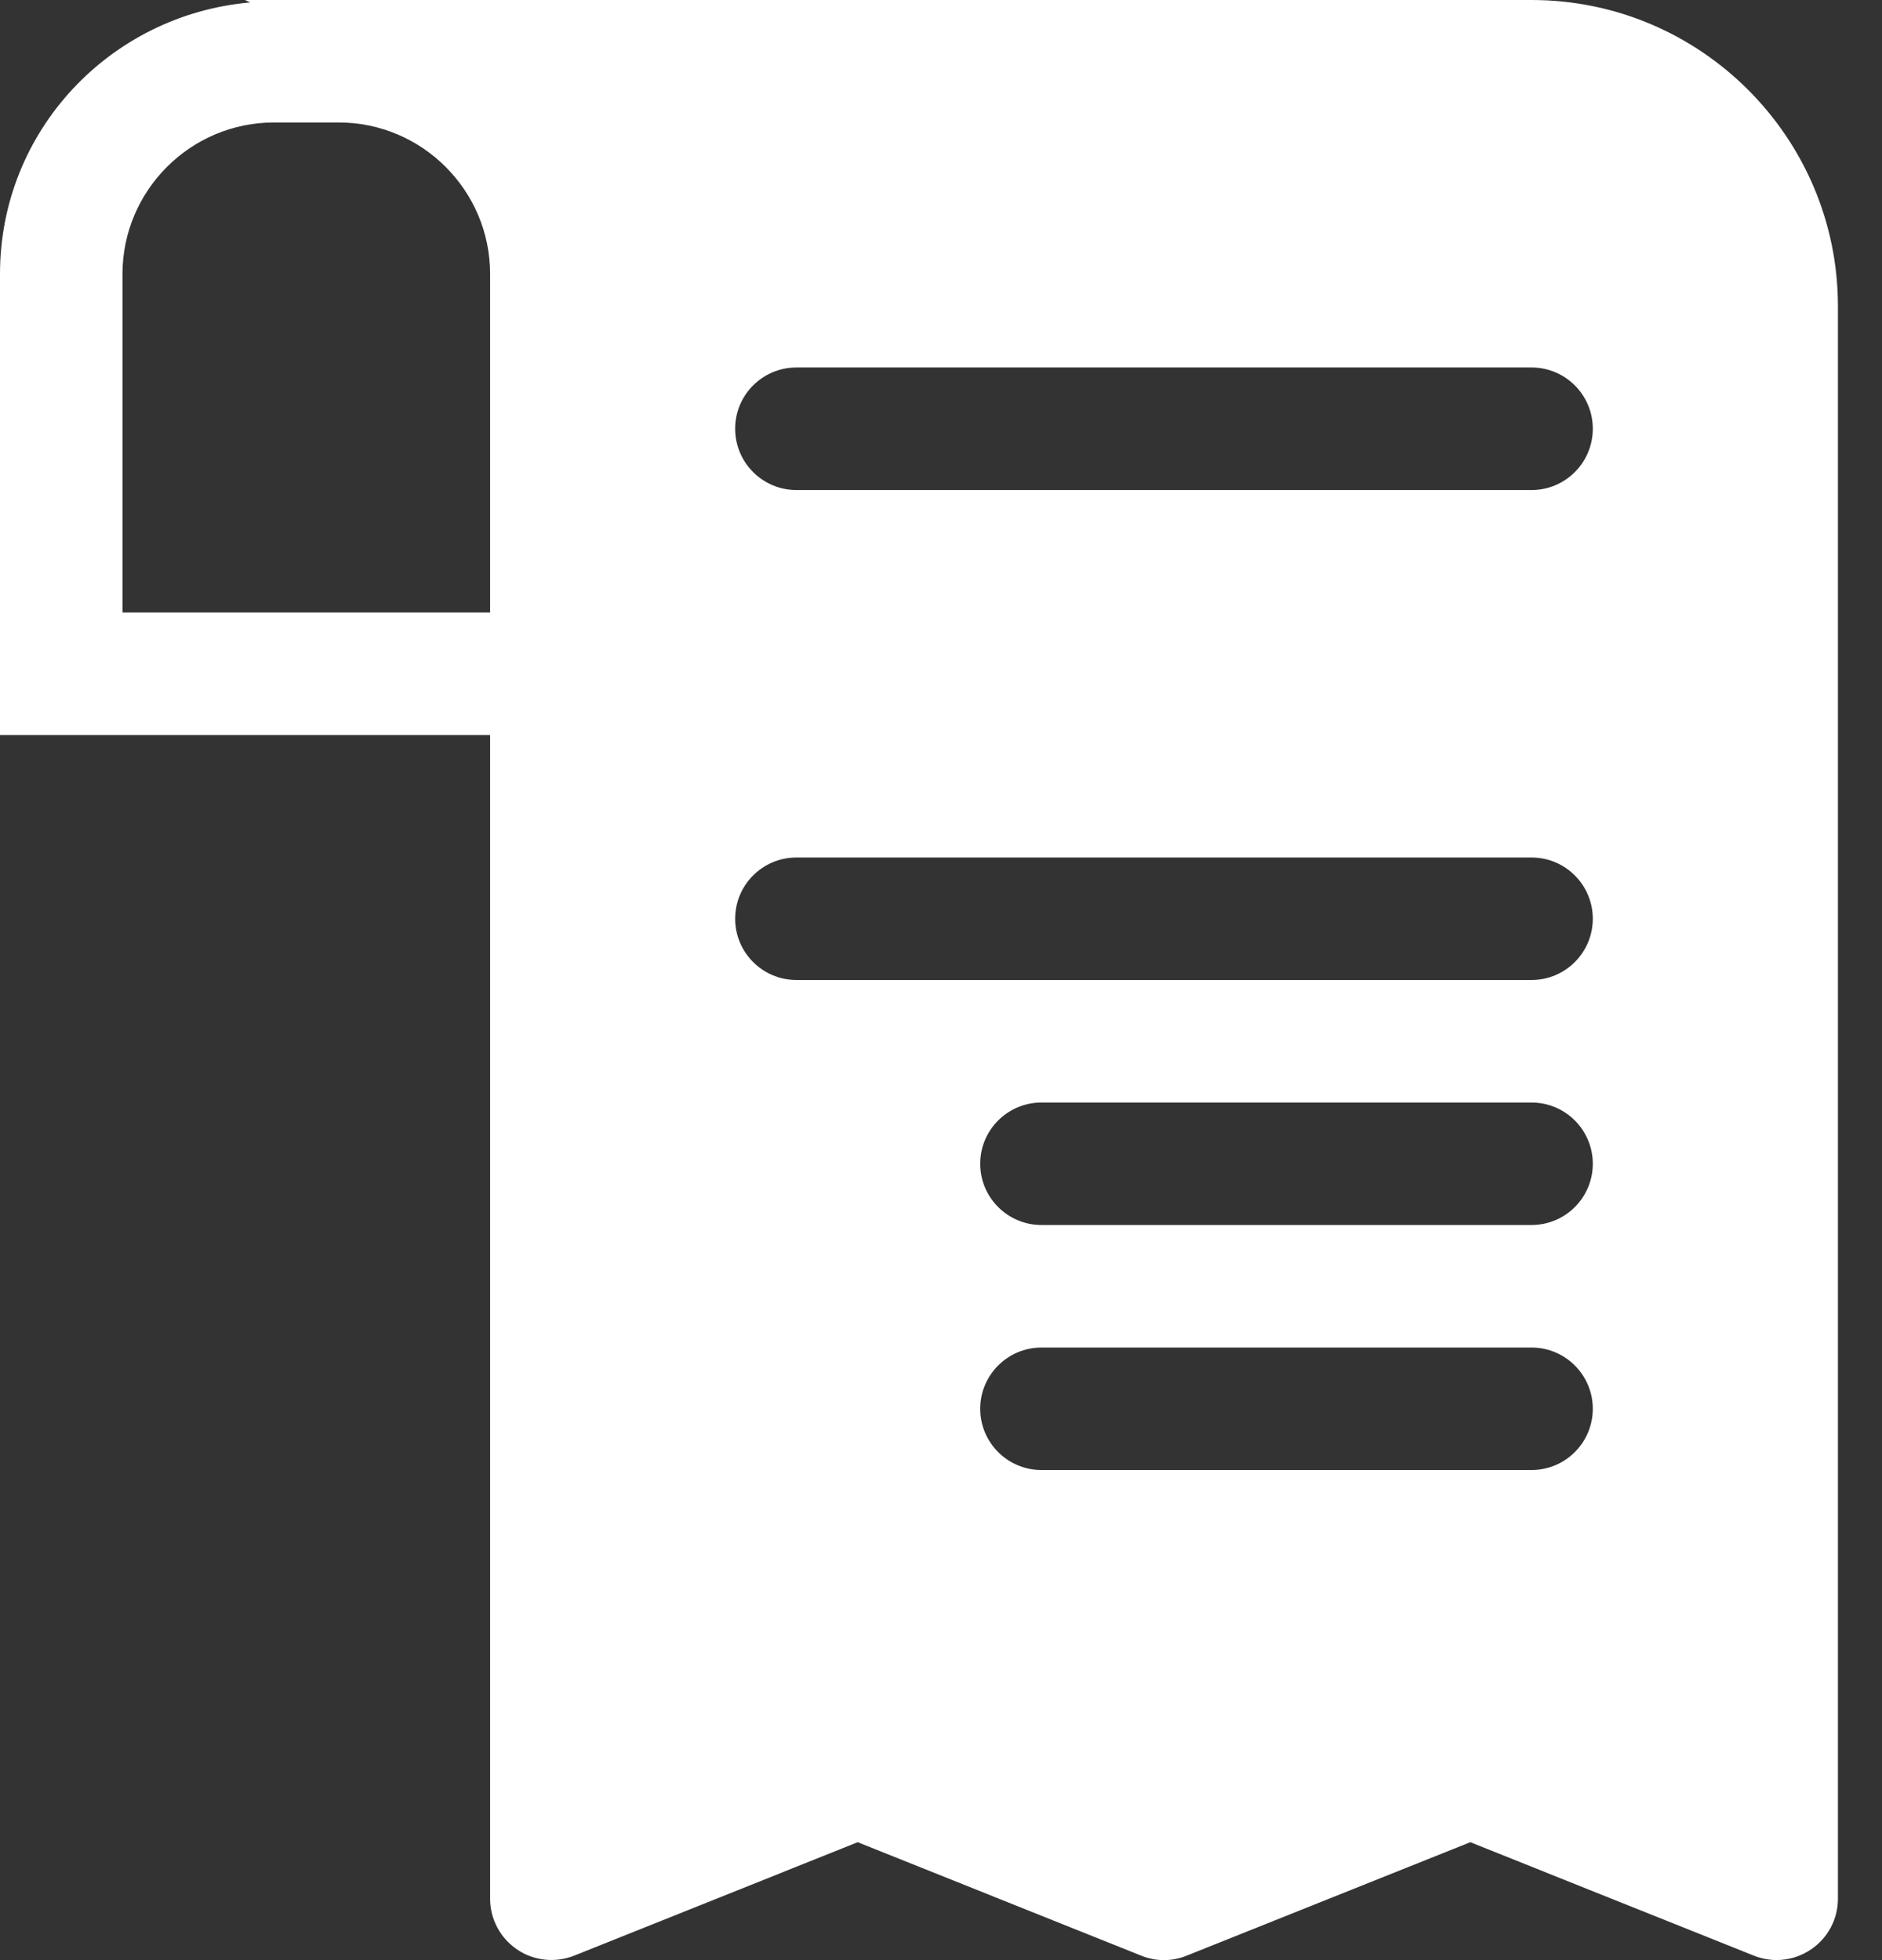
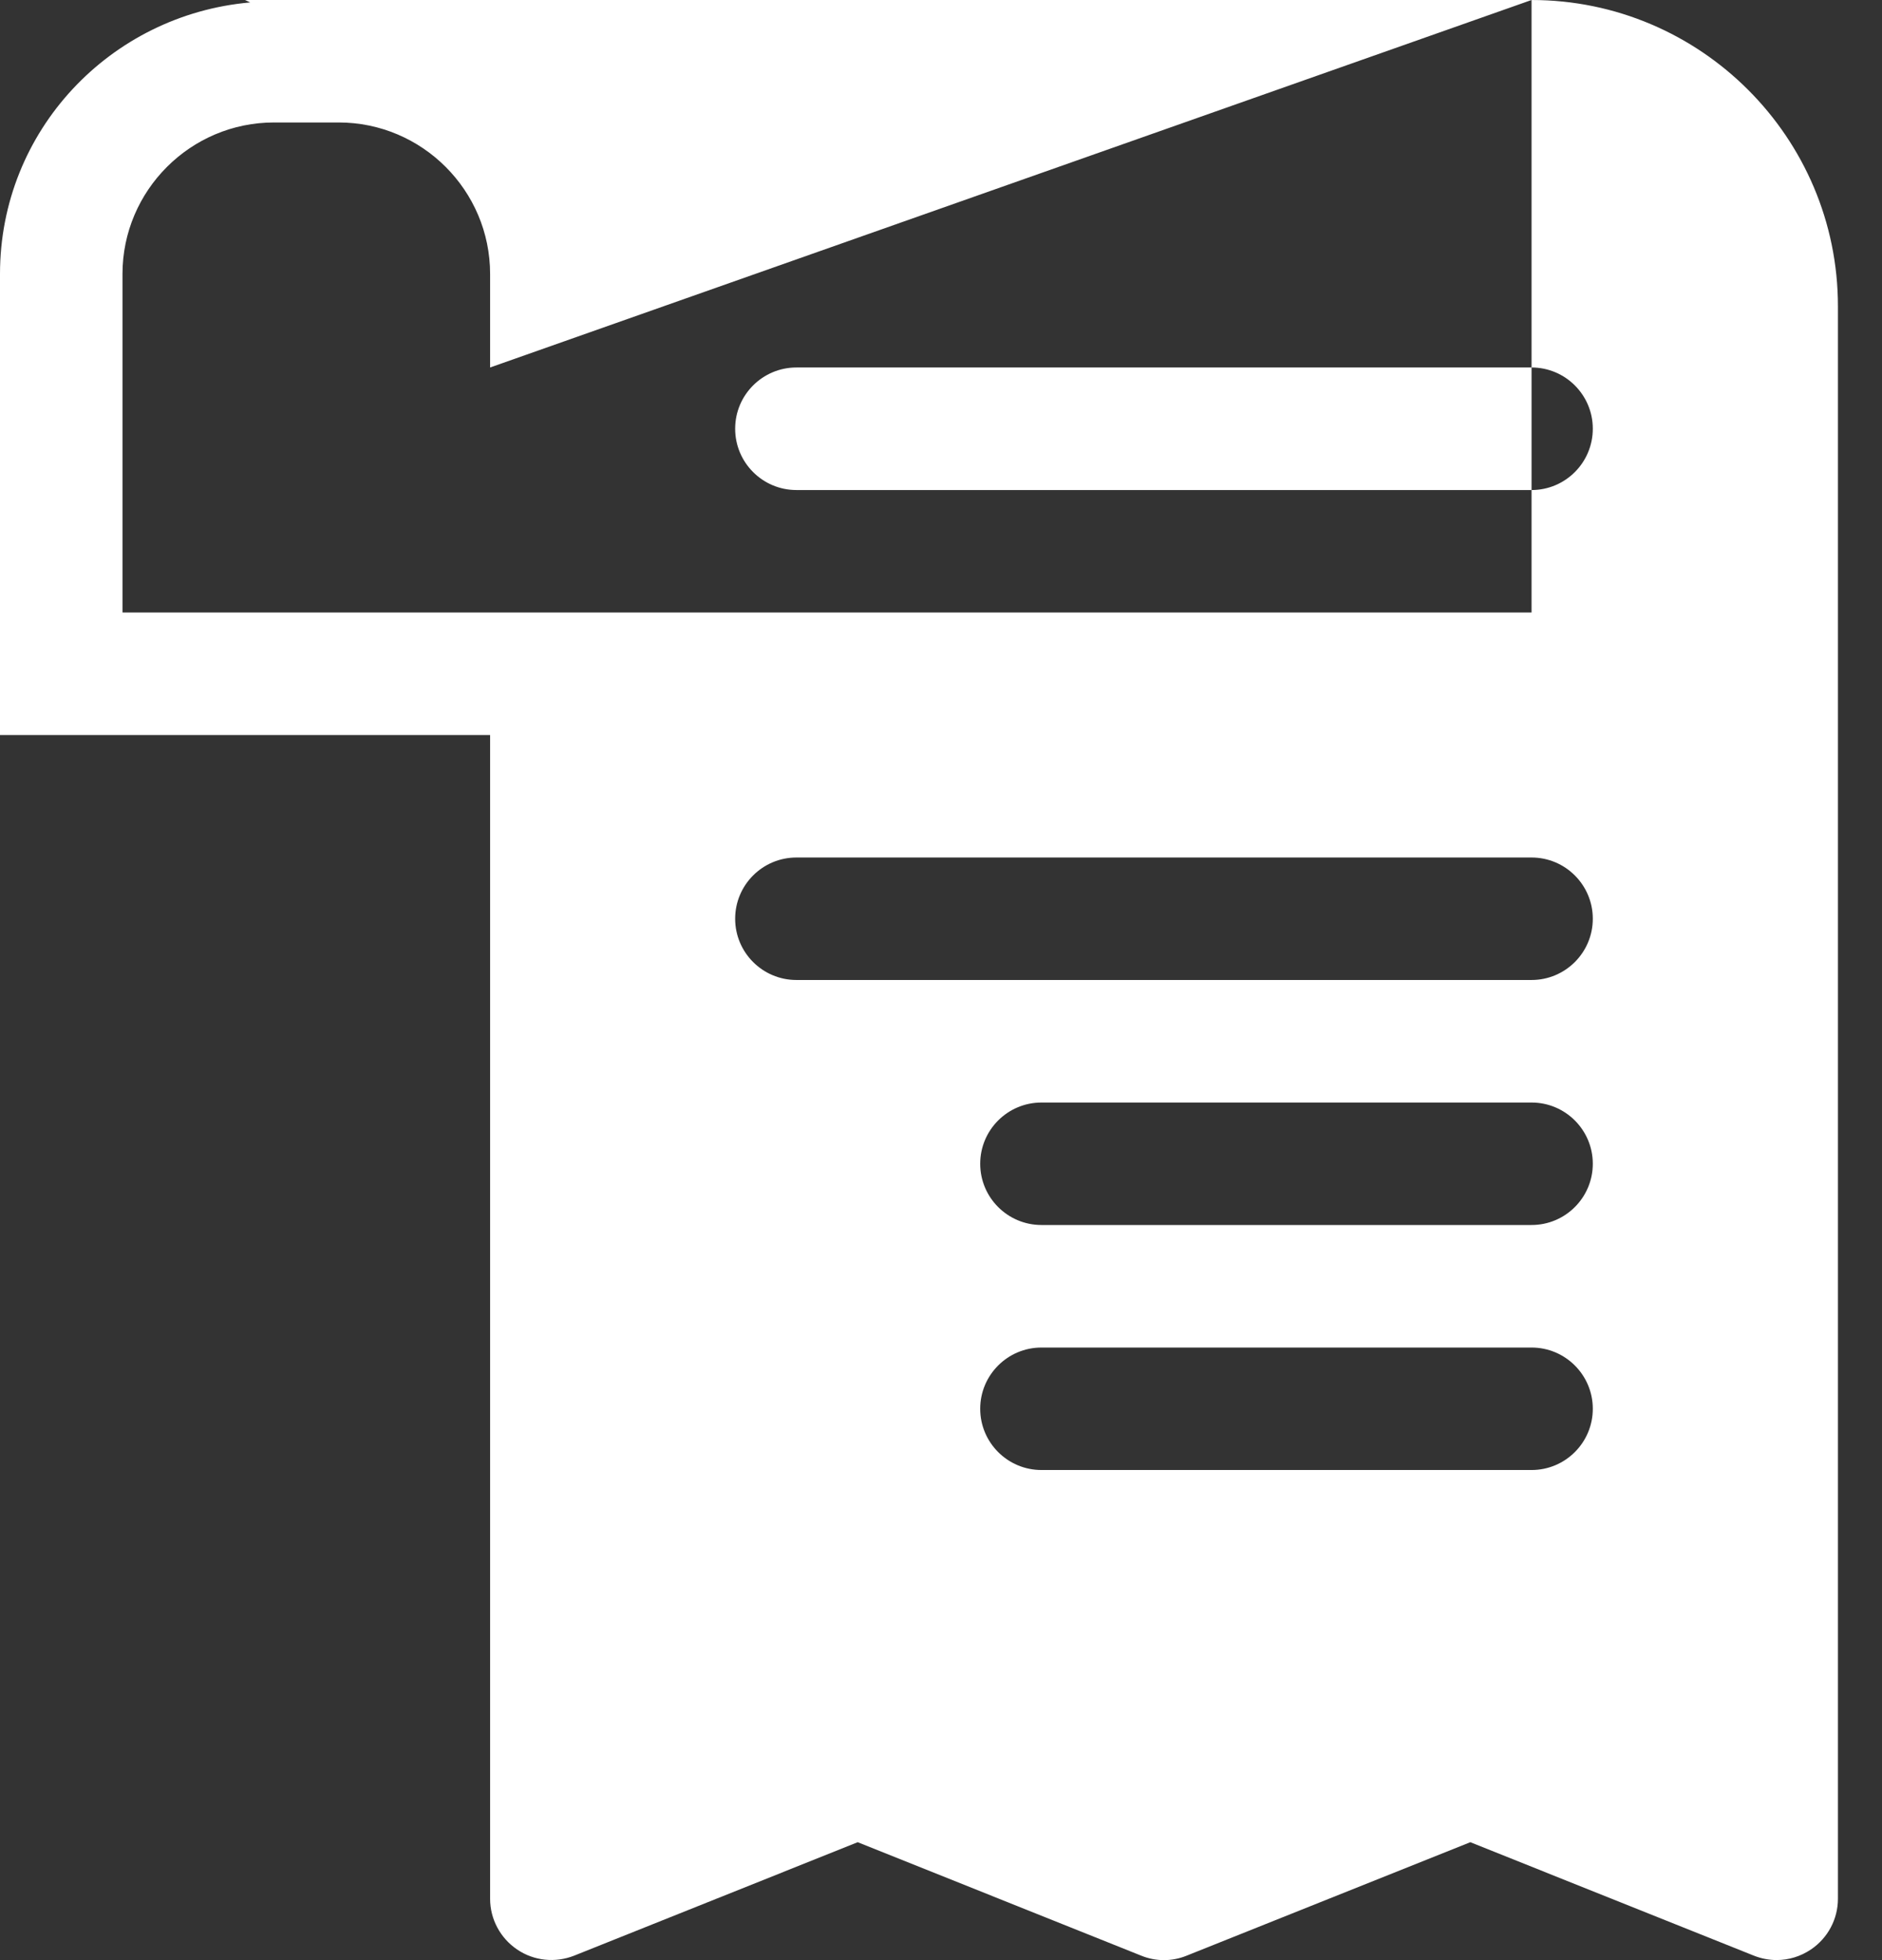
<svg xmlns="http://www.w3.org/2000/svg" width="24" height="25" viewBox="0 0 24 25" fill="none">
  <rect x="0" y="0" width="24" height="25" fill="#333333" stroke="none" />
-   <path d="M19.531 0H4.319H3.494H3.125L3.191 0.031C1.405 0.187 0 1.669 0 3.494V9.375H6.25V24.218C6.25 24.477 6.38 24.719 6.594 24.864C6.808 25.01 7.081 25.038 7.322 24.943L10.938 23.496L14.553 24.943C14.739 25.019 14.947 25.019 15.133 24.943L18.75 23.496L22.366 24.943C22.459 24.98 22.559 24.999 22.656 24.999C22.811 24.999 22.962 24.953 23.094 24.864C23.309 24.719 23.438 24.477 23.438 24.218V3.906C23.438 1.753 21.686 0 19.531 0ZM6.25 4.687V7.812H1.562V3.494C1.562 2.43 2.43 1.562 3.494 1.562H4.319C5.383 1.562 6.25 2.43 6.25 3.494V4.687ZM19.531 18.749H13.281C12.85 18.749 12.5 18.399 12.5 17.968C12.5 17.537 12.85 17.187 13.281 17.187H19.531C19.962 17.187 20.312 17.537 20.312 17.968C20.312 18.399 19.962 18.749 19.531 18.749ZM19.531 15.624H13.281C12.85 15.624 12.5 15.274 12.5 14.843C12.5 14.412 12.85 14.062 13.281 14.062H19.531C19.962 14.062 20.312 14.412 20.312 14.843C20.312 15.274 19.962 15.624 19.531 15.624ZM19.531 12.499H10.156C9.725 12.499 9.375 12.149 9.375 11.718C9.375 11.287 9.725 10.937 10.156 10.937H19.531C19.962 10.937 20.312 11.287 20.312 11.718C20.312 12.149 19.962 12.499 19.531 12.499ZM19.531 6.25H10.156C9.725 6.25 9.375 5.9 9.375 5.468C9.375 5.037 9.725 4.687 10.156 4.687H19.531C19.962 4.687 20.312 5.037 20.312 5.468C20.312 5.9 19.962 6.25 19.531 6.25Z" fill="white" />
+   <path d="M19.531 0H4.319H3.494H3.125L3.191 0.031C1.405 0.187 0 1.669 0 3.494V9.375H6.25V24.218C6.25 24.477 6.38 24.719 6.594 24.864C6.808 25.01 7.081 25.038 7.322 24.943L10.938 23.496L14.553 24.943C14.739 25.019 14.947 25.019 15.133 24.943L18.75 23.496L22.366 24.943C22.459 24.98 22.559 24.999 22.656 24.999C22.811 24.999 22.962 24.953 23.094 24.864C23.309 24.719 23.438 24.477 23.438 24.218V3.906C23.438 1.753 21.686 0 19.531 0ZV7.812H1.562V3.494C1.562 2.43 2.43 1.562 3.494 1.562H4.319C5.383 1.562 6.25 2.43 6.25 3.494V4.687ZM19.531 18.749H13.281C12.85 18.749 12.5 18.399 12.5 17.968C12.5 17.537 12.85 17.187 13.281 17.187H19.531C19.962 17.187 20.312 17.537 20.312 17.968C20.312 18.399 19.962 18.749 19.531 18.749ZM19.531 15.624H13.281C12.85 15.624 12.5 15.274 12.5 14.843C12.5 14.412 12.85 14.062 13.281 14.062H19.531C19.962 14.062 20.312 14.412 20.312 14.843C20.312 15.274 19.962 15.624 19.531 15.624ZM19.531 12.499H10.156C9.725 12.499 9.375 12.149 9.375 11.718C9.375 11.287 9.725 10.937 10.156 10.937H19.531C19.962 10.937 20.312 11.287 20.312 11.718C20.312 12.149 19.962 12.499 19.531 12.499ZM19.531 6.25H10.156C9.725 6.25 9.375 5.9 9.375 5.468C9.375 5.037 9.725 4.687 10.156 4.687H19.531C19.962 4.687 20.312 5.037 20.312 5.468C20.312 5.9 19.962 6.25 19.531 6.25Z" fill="white" />
</svg>